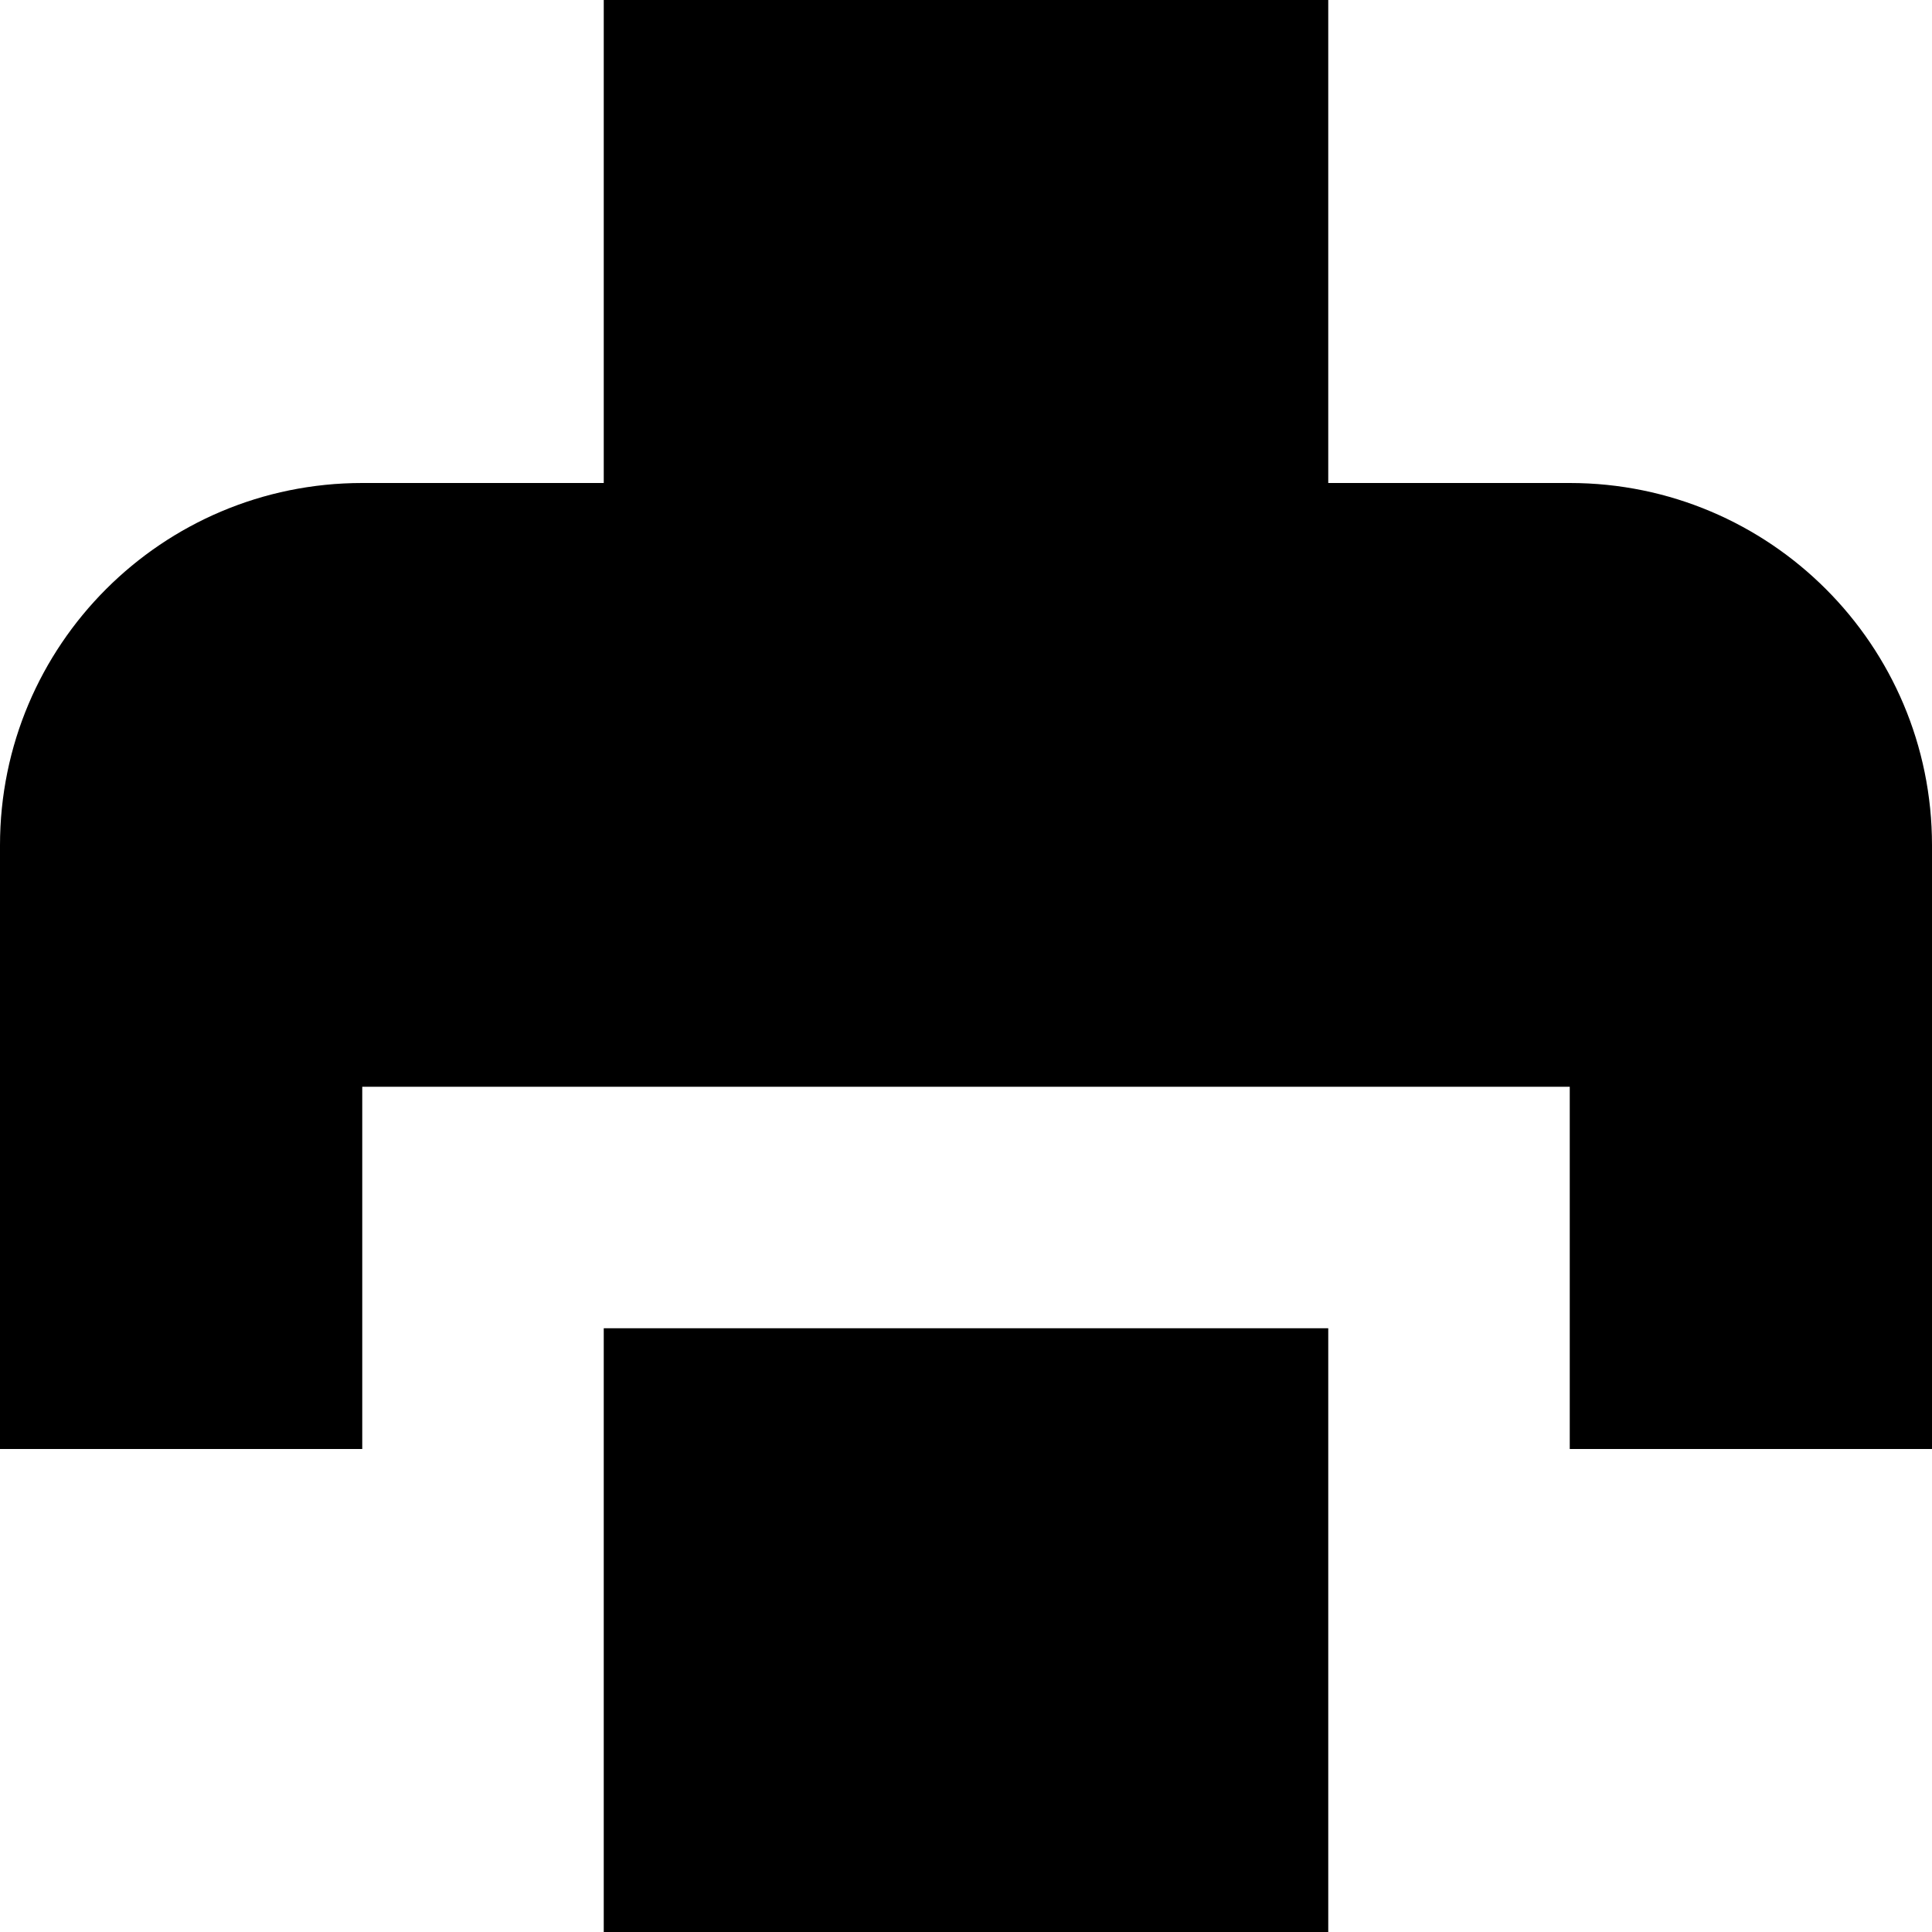
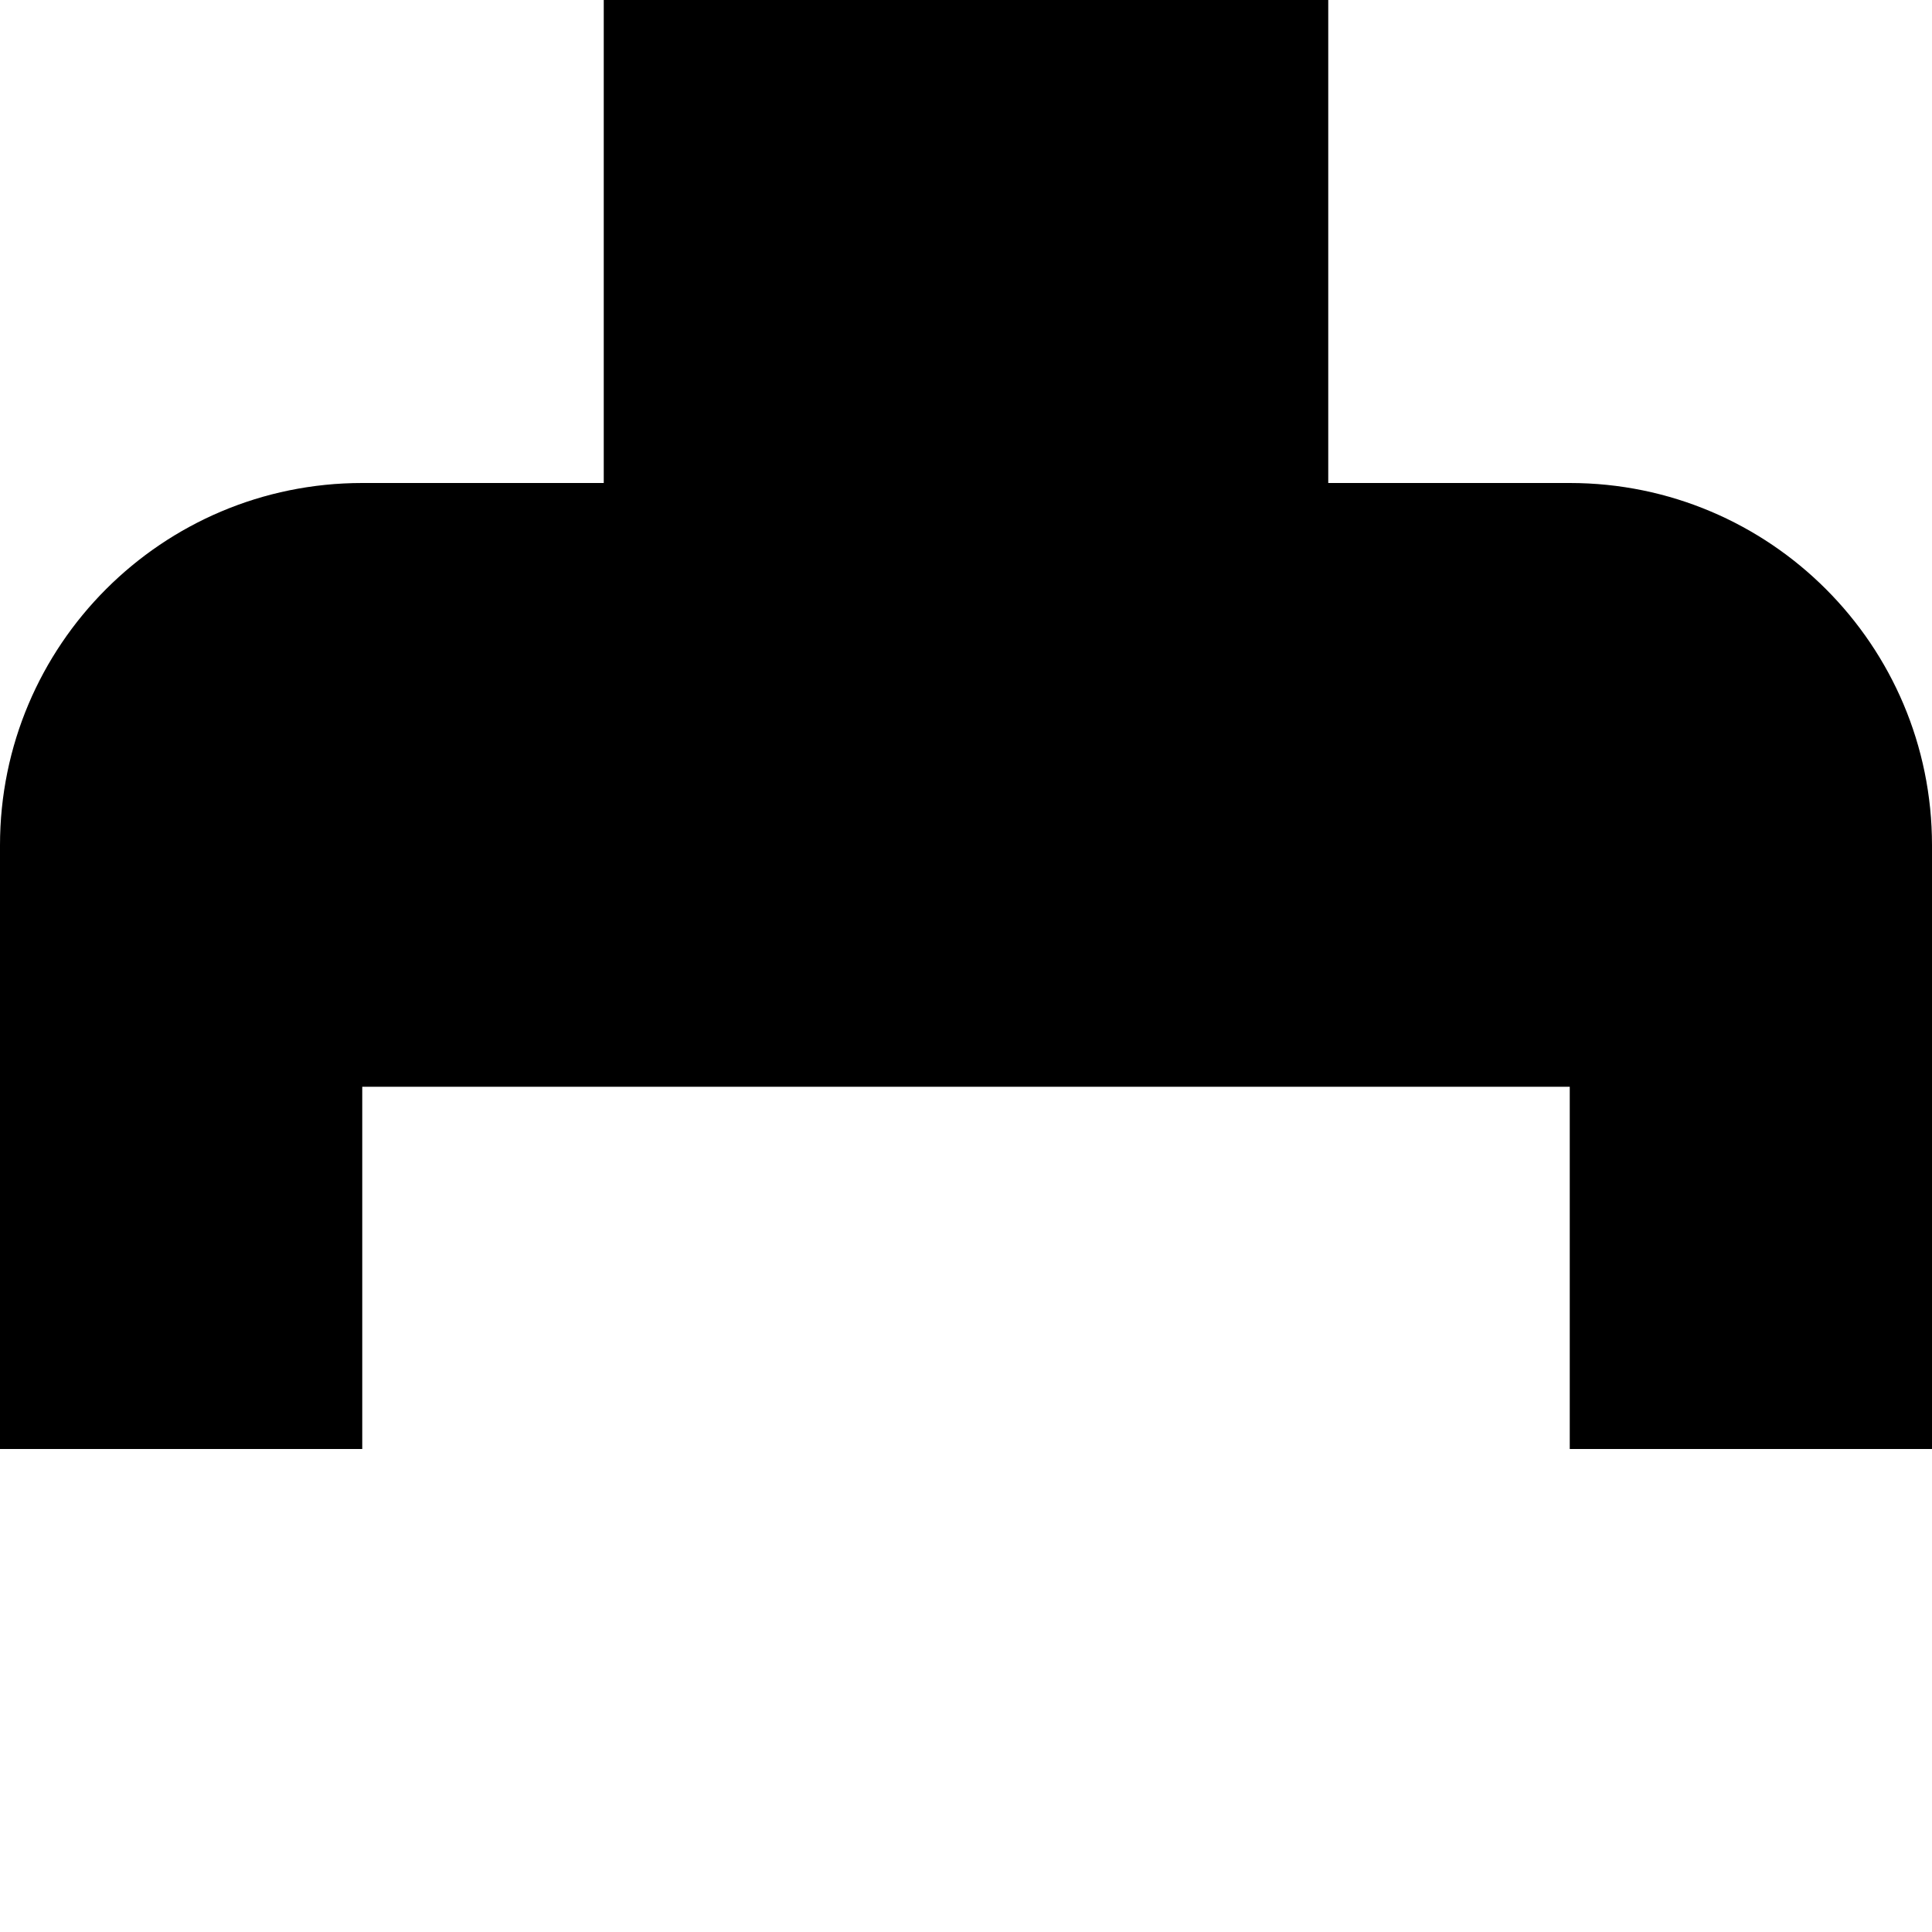
<svg xmlns="http://www.w3.org/2000/svg" width="800px" height="800px" viewBox="0 0 16 16" fill="none">
  <path d="M11 0H5V4H3C1.343 4 0 5.343 0 7V12H3V9H13V12H16V7C16 5.343 14.657 4 13 4H11V0Z" fill="#000000" />
-   <path d="M5 11H11V16H5V11Z" fill="#000000" />
</svg>